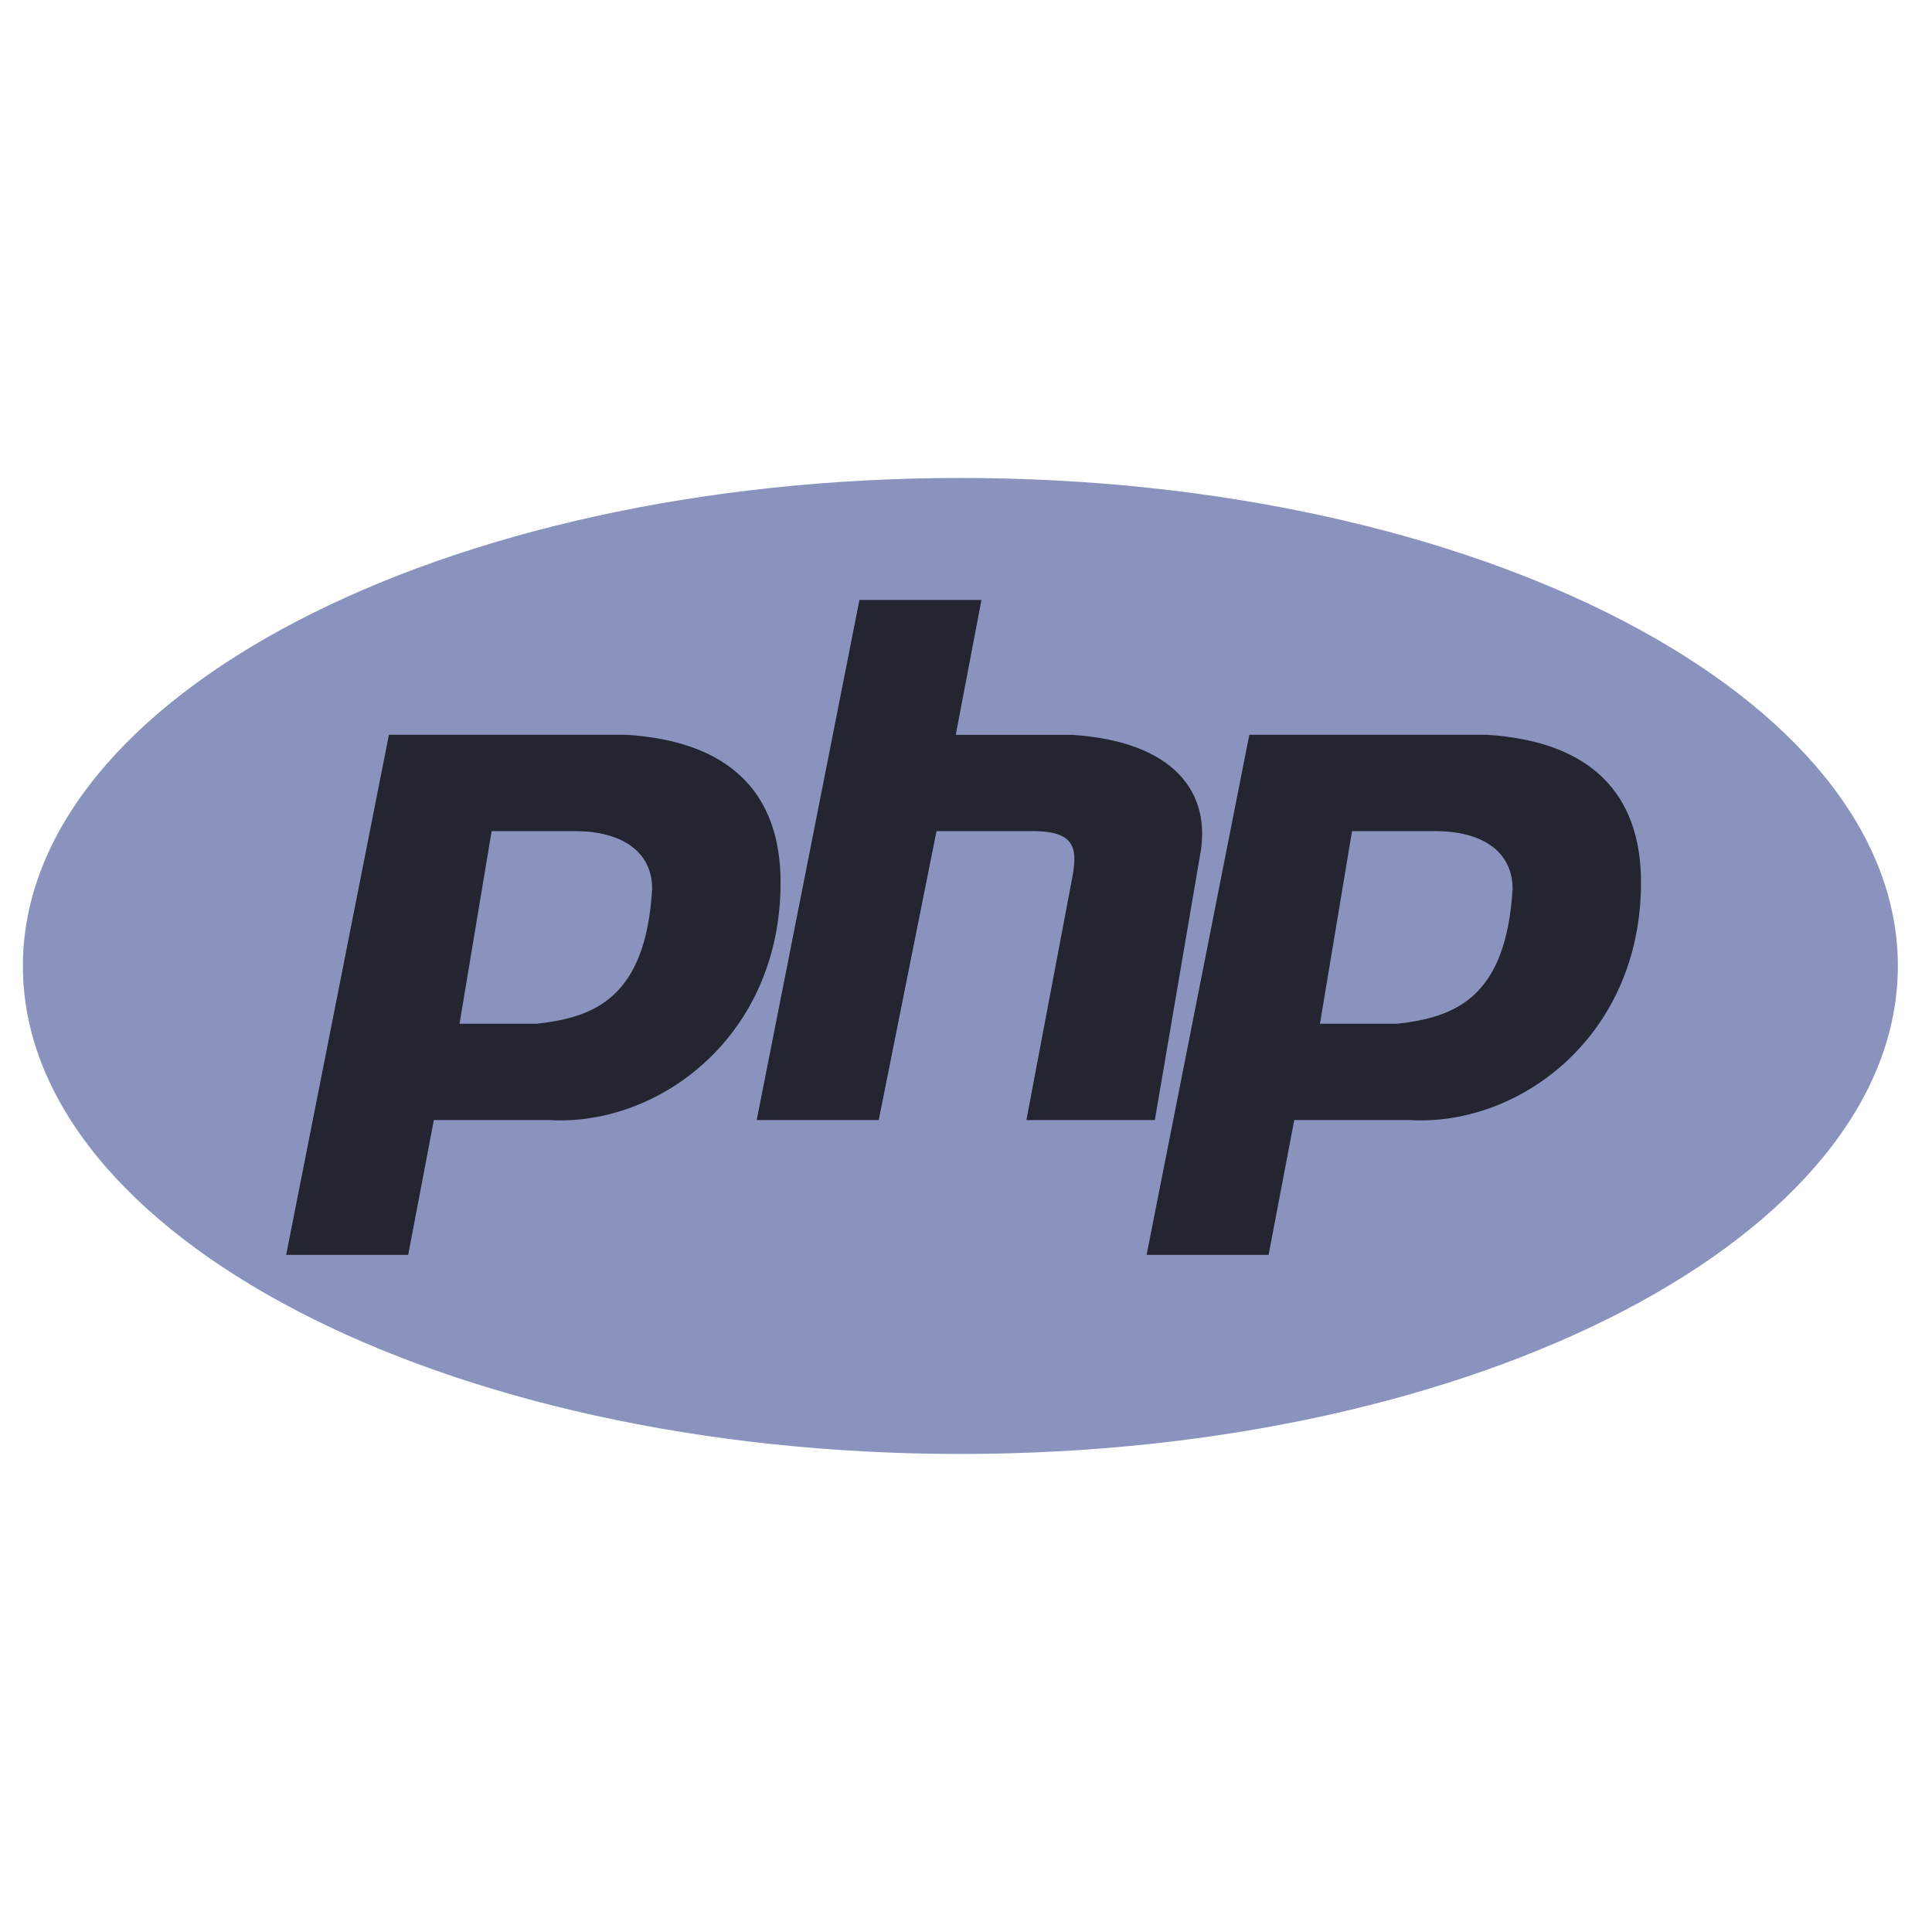
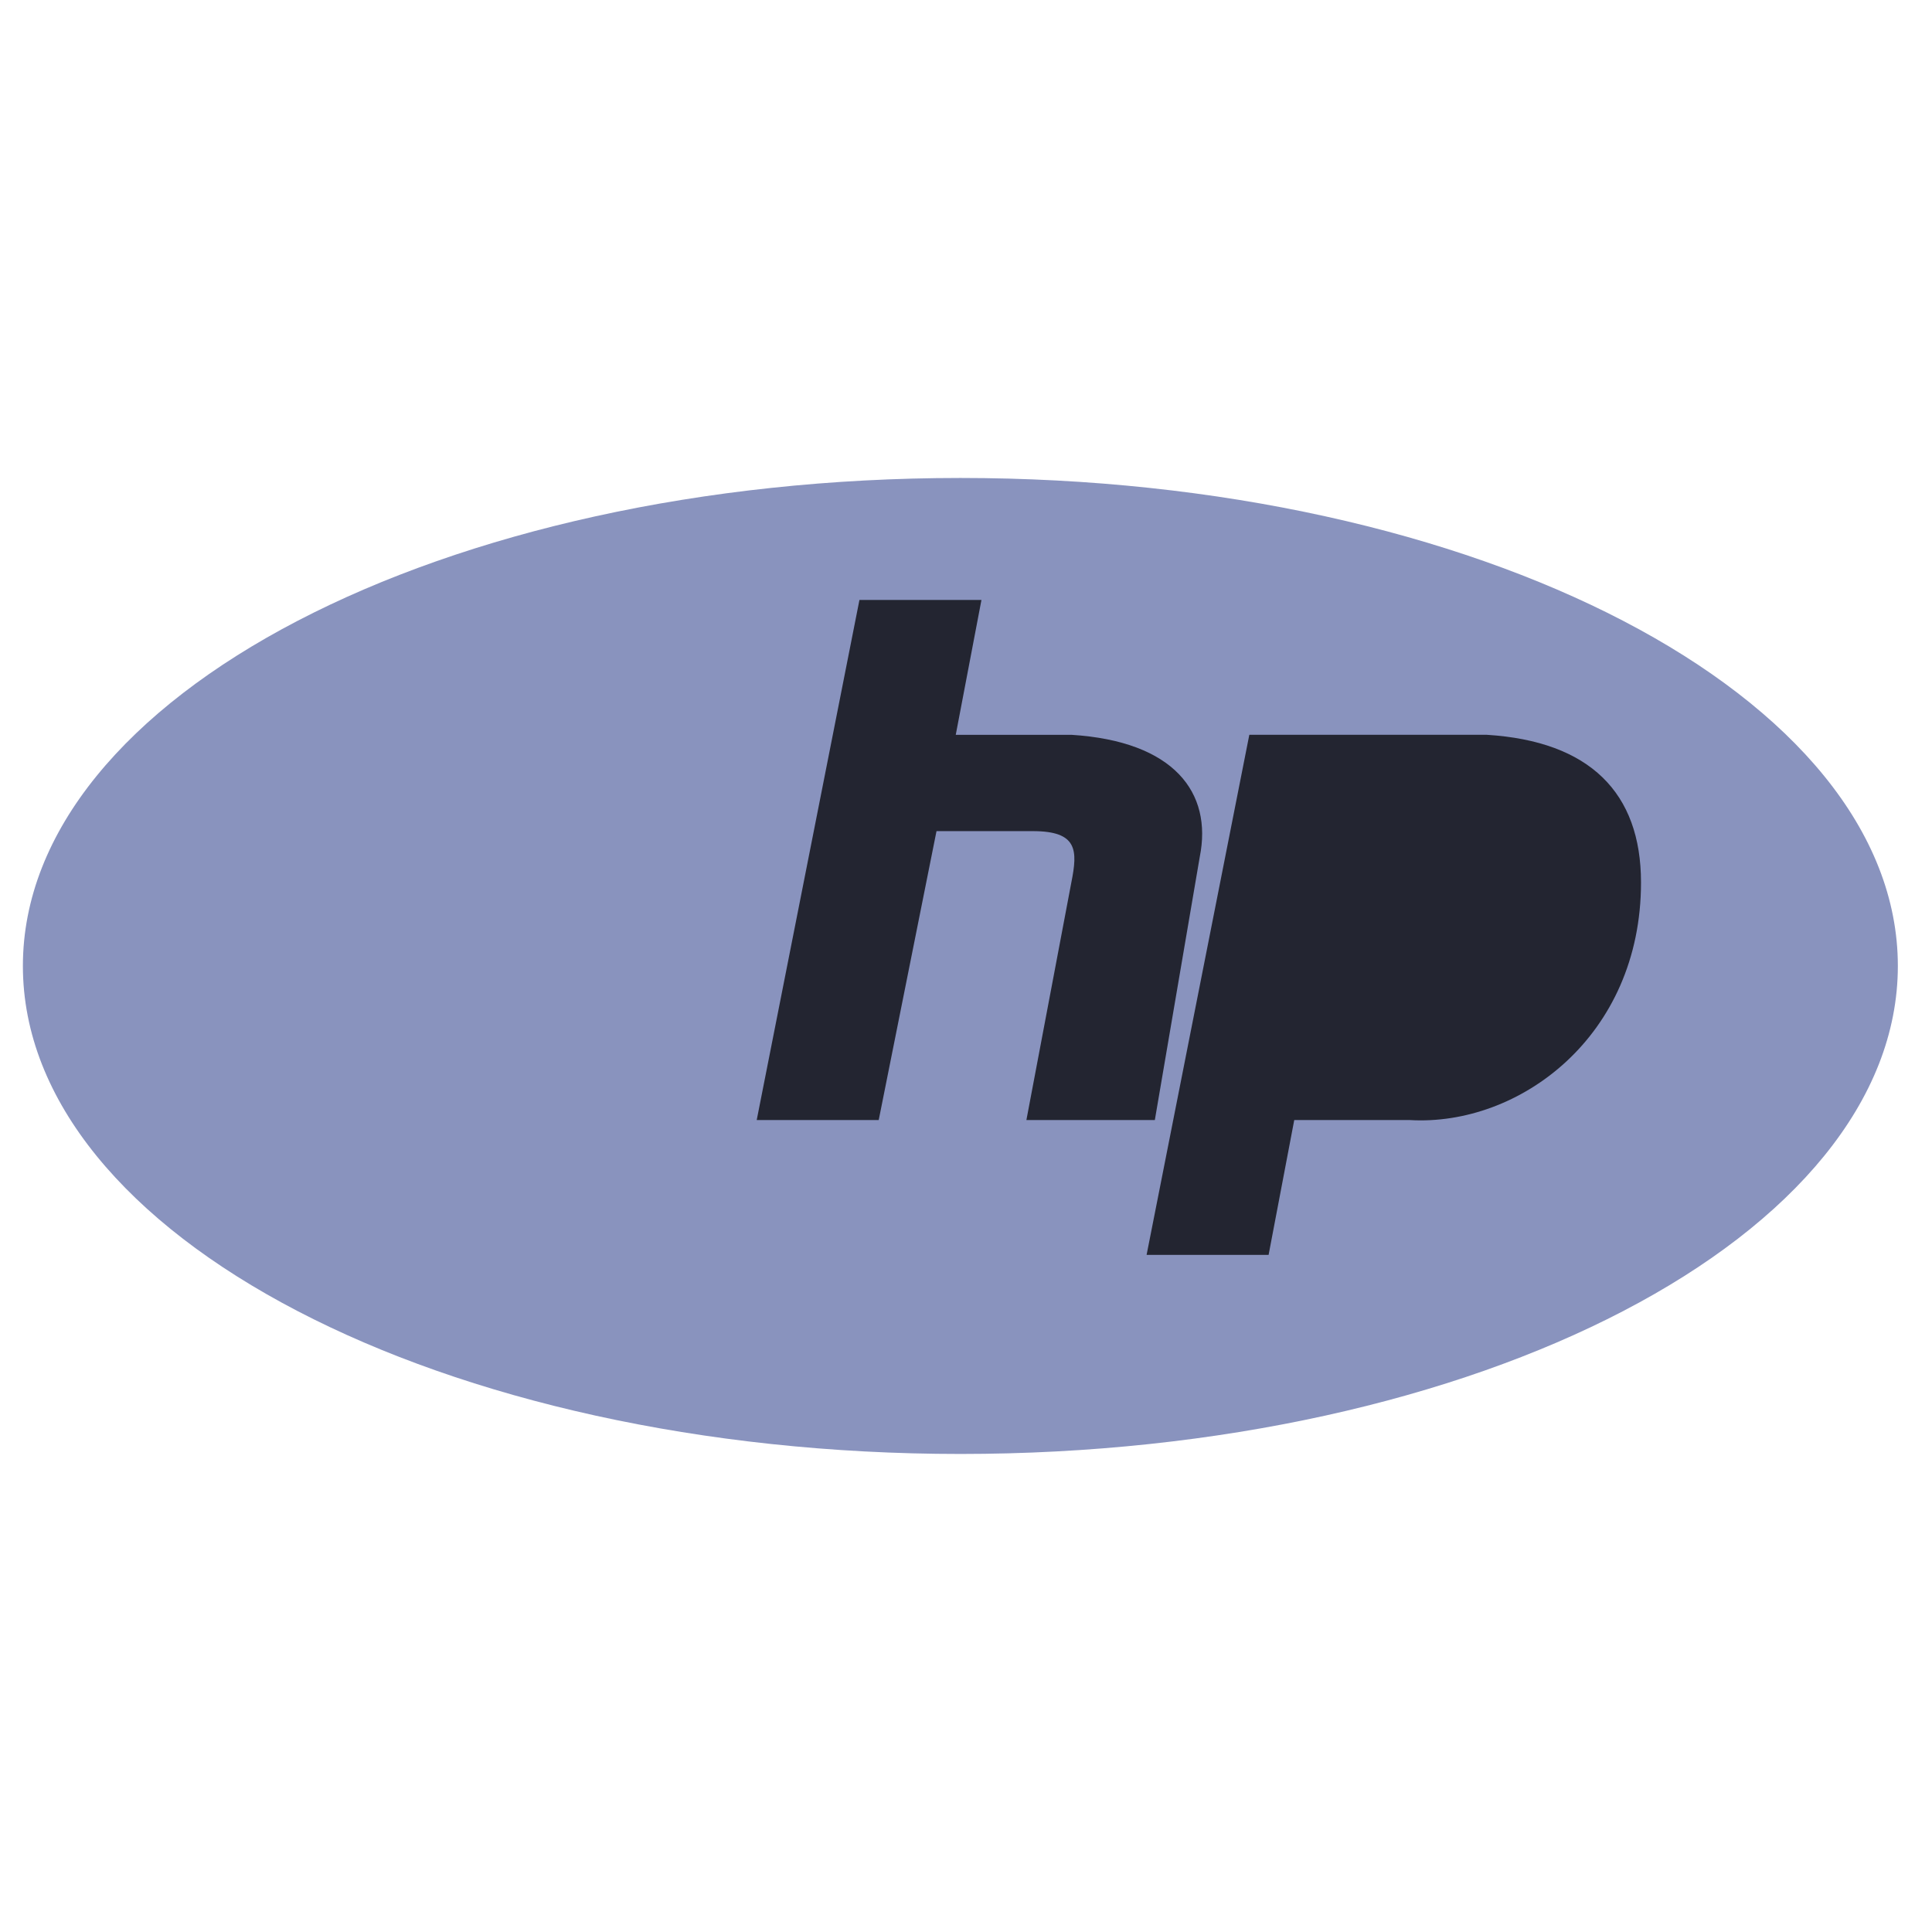
<svg xmlns="http://www.w3.org/2000/svg" version="1.1" id="Capa_1" x="0px" y="0px" width="192px" height="192px" viewBox="0 0 192 192" enable-background="new 0 0 192 192" xml:space="preserve">
  <path fill="#8993BE" d="M95.442,47.5c51.452,0,93.164,21.709,93.164,48.497c0,26.783-41.712,48.496-93.164,48.496  c-51.455,0-93.167-21.713-93.167-48.496C2.275,69.208,43.987,47.5,95.442,47.5z" />
-   <path fill="#232531" d="M28.437,124.711L38.65,73.024h23.609c10.208,0.639,15.314,5.743,15.314,14.676  c0,15.316-12.123,24.247-22.973,23.61H43.117l-2.553,13.4H28.437z" />
  <path fill="#8993BE" d="M45.667,101.741l3.191-19.145h8.295c4.467,0,7.658,1.913,7.658,5.743  c-0.639,10.847-5.745,12.763-11.487,13.402H45.667L45.667,101.741z" />
  <path fill="#232531" d="M75.201,111.311L85.41,59.624h12.125l-2.553,13.4h11.486c10.211,0.639,14.039,5.743,12.764,12.125  l-4.466,26.161h-12.764l4.466-23.61c0.639-3.191,0.639-5.104-3.83-5.104h-9.569l-5.743,28.714H75.201z" />
  <path fill="#232531" d="M113.947,124.711l10.209-51.687h23.61c10.208,0.639,15.316,5.743,15.316,14.676  c0,15.316-12.126,24.247-22.973,23.61h-11.488l-2.549,13.4H113.947z" />
-   <path fill="#8993BE" d="M131.174,101.741l3.19-19.145h8.296c4.471,0,7.658,1.913,7.658,5.743  c-0.638,10.847-5.742,12.763-11.485,13.402H131.174L131.174,101.741z" />
</svg>